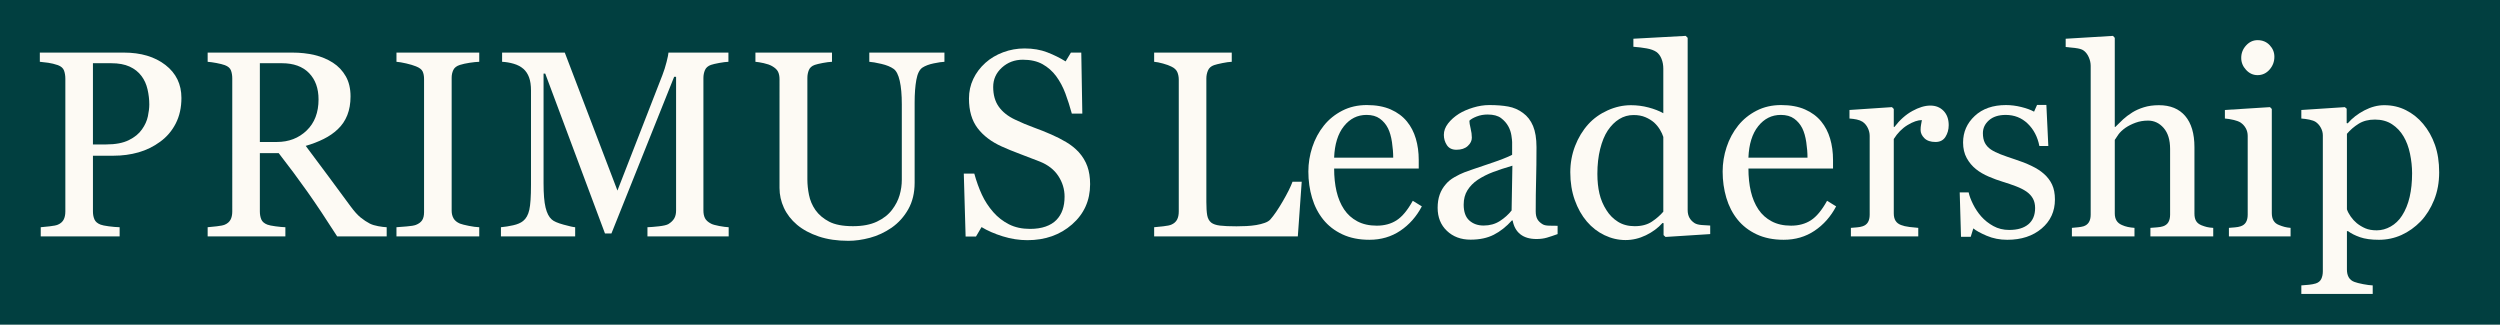
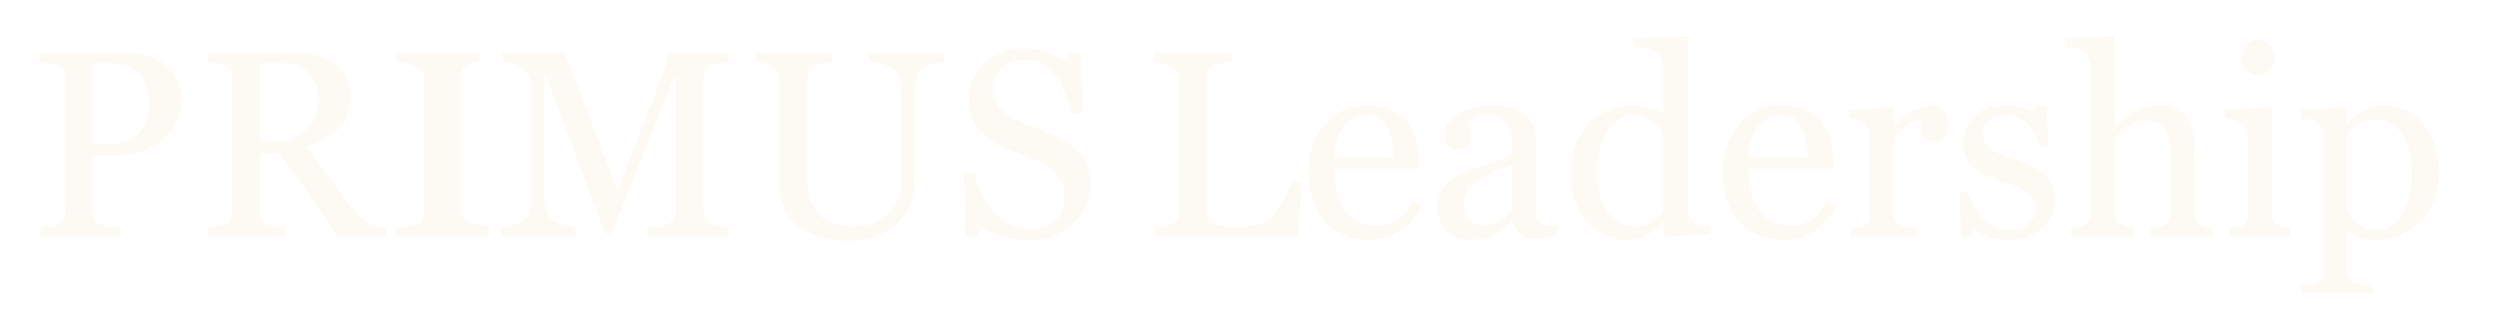
<svg xmlns="http://www.w3.org/2000/svg" version="1.1" viewBox="0 0 978 127">
  <title>PRIMUS Leadership</title>
  <desc>(c) 2025 primusleadership.hu</desc>
-   <rect x="0" y="0" width="978" height="127" fill="#013f40" />
  <g fill="#fdfaf4">
    <path d="M70.972,38.313c0,3.75-0.734,7.07-2.204,9.958c-1.47,2.889-3.506,5.279-6.107,7.171    c-2.568,1.893-5.389,3.277-8.463,4.155c-3.075,0.88-6.335,1.318-9.781,1.318h-8.058v21.792c0,1.184,0.194,2.222,0.583,3.117    c0.388,0.896,1.191,1.58,2.407,2.053c0.608,0.236,1.68,0.456,3.218,0.659c1.538,0.202,2.947,0.321,4.231,0.355v3.598H15.935V88.89    c0.811-0.068,1.984-0.186,3.521-0.355c1.538-0.169,2.611-0.388,3.219-0.659c1.014-0.438,1.748-1.082,2.204-1.926    c0.457-0.844,0.685-1.926,0.685-3.244V30.812c0-1.182-0.169-2.246-0.507-3.193c-0.338-0.945-1.132-1.654-2.381-2.128    c-1.285-0.438-2.559-0.751-3.827-0.938c-1.267-0.185-2.356-0.312-3.269-0.38v-3.598h32.839c6.69,0,12.121,1.614,16.293,4.839    C68.886,28.641,70.972,32.941,70.972,38.313z M55.566,50.577c1.148-1.622,1.908-3.302,2.28-5.042    c0.372-1.74,0.558-3.302,0.558-4.688c0-1.926-0.229-3.885-0.685-5.879c-0.456-1.993-1.241-3.732-2.356-5.22    c-1.184-1.587-2.737-2.82-4.663-3.699c-1.926-0.878-4.325-1.317-7.197-1.317h-7.146v31.775h5.169c3.648,0,6.614-0.565,8.894-1.697    C52.703,53.676,54.417,52.267,55.566,50.577z" />
    <path d="M151.271,92.488h-19.365c-4.287-6.723-8.16-12.535-11.62-17.434c-3.459-4.898-7.214-9.95-11.263-15.152    h-7.367v22.805c0,1.184,0.185,2.222,0.558,3.117c0.372,0.896,1.166,1.58,2.381,2.053c0.608,0.236,1.673,0.456,3.193,0.659    c1.521,0.202,2.804,0.321,3.853,0.355v3.598H81.233V88.89c0.811-0.068,1.984-0.186,3.522-0.355    c1.537-0.169,2.61-0.388,3.218-0.659c1.014-0.438,1.749-1.082,2.205-1.926s0.685-1.926,0.685-3.244V30.71    c0-1.183-0.17-2.229-0.506-3.142c-0.338-0.912-1.133-1.604-2.383-2.078c-0.844-0.303-1.943-0.583-3.294-0.835    c-1.351-0.254-2.501-0.414-3.446-0.482v-3.598h33.194c3.041,0,5.896,0.312,8.565,0.937c2.668,0.626,5.084,1.63,7.247,3.016    c2.094,1.351,3.767,3.117,5.017,5.296s1.875,4.807,1.875,7.88c0,2.77-0.423,5.22-1.267,7.348c-0.845,2.129-2.095,3.971-3.75,5.524    c-1.521,1.453-3.345,2.711-5.473,3.776c-2.129,1.064-4.478,1.969-7.044,2.711c3.548,4.696,6.495,8.649,8.843,11.858    c2.348,3.21,5.228,7.113,8.641,11.708c1.487,2.027,2.83,3.522,4.029,4.484c1.199,0.963,2.39,1.749,3.573,2.357    c0.878,0.439,1.976,0.777,3.294,1.013c1.317,0.237,2.415,0.372,3.294,0.406V92.488z M124.614,38.897c0-4.351-1.25-7.8-3.75-10.348    c-2.501-2.546-6.031-3.819-10.592-3.819h-8.616v30.813h6.639c4.663,0,8.547-1.492,11.657-4.477    C123.06,48.081,124.614,44.025,124.614,38.897z" />
-     <path d="M187.479,92.488h-32.383V88.89c0.912-0.068,2.229-0.169,3.953-0.305c1.723-0.134,2.939-0.337,3.649-0.608    c1.115-0.438,1.925-1.039,2.432-1.799c0.507-0.76,0.761-1.816,0.761-3.167V30.914c0-1.183-0.186-2.171-0.558-2.965    c-0.373-0.793-1.25-1.461-2.635-2.002c-1.013-0.406-2.289-0.785-3.827-1.141c-1.538-0.354-2.796-0.565-3.775-0.633v-3.598h32.383    v3.598c-1.047,0.034-2.298,0.16-3.75,0.38c-1.453,0.221-2.72,0.499-3.801,0.836c-1.284,0.405-2.146,1.064-2.584,1.977    c-0.439,0.913-0.659,1.926-0.659,3.041v52.047c0,1.115,0.245,2.103,0.734,2.964c0.49,0.862,1.326,1.546,2.509,2.053    c0.71,0.271,1.867,0.565,3.472,0.887c1.604,0.321,2.964,0.499,4.079,0.532V92.488z" />
+     <path d="M187.479,92.488h-32.383V88.89c0.912-0.068,2.229-0.169,3.953-0.305c1.723-0.134,2.939-0.337,3.649-0.608    c1.115-0.438,1.925-1.039,2.432-1.799c0.507-0.76,0.761-1.816,0.761-3.167V30.914c0-1.183-0.186-2.171-0.558-2.965    c-0.373-0.793-1.25-1.461-2.635-2.002c-1.013-0.406-2.289-0.785-3.827-1.141c-1.538-0.354-2.796-0.565-3.775-0.633v-3.598h32.383    v3.598c-1.453,0.221-2.72,0.499-3.801,0.836c-1.284,0.405-2.146,1.064-2.584,1.977    c-0.439,0.913-0.659,1.926-0.659,3.041v52.047c0,1.115,0.245,2.103,0.734,2.964c0.49,0.862,1.326,1.546,2.509,2.053    c0.71,0.271,1.867,0.565,3.472,0.887c1.604,0.321,2.964,0.499,4.079,0.532V92.488z" />
    <path d="M285.06,92.488h-31.776V88.89c1.148-0.034,2.627-0.153,4.435-0.355c1.807-0.203,3.048-0.489,3.725-0.862    c1.046-0.641,1.816-1.376,2.306-2.204c0.489-0.828,0.734-1.867,0.734-3.117V30.051h-0.76l-24.528,61.271h-2.534l-23.363-62.537    h-0.659V71.71c0,4.156,0.261,7.315,0.786,9.477c0.523,2.162,1.325,3.717,2.407,4.662c0.743,0.709,2.281,1.386,4.612,2.027    c2.332,0.642,3.852,0.98,4.561,1.014v3.598h-29.039V88.89c1.521-0.135,3.117-0.388,4.789-0.761    c1.672-0.372,2.965-0.929,3.877-1.672c1.183-0.945,1.993-2.398,2.433-4.358c0.438-1.958,0.659-5.237,0.659-9.832V35.474    c0-2.129-0.253-3.868-0.761-5.22c-0.507-1.35-1.233-2.449-2.179-3.294c-1.047-0.912-2.331-1.588-3.851-2.027    c-1.521-0.438-3.025-0.692-4.511-0.76v-3.598h24.521l20.599,53.978l17.585-45.155c0.643-1.657,1.19-3.389,1.646-5.198    c0.456-1.808,0.701-3.017,0.734-3.625h23.451v3.598c-0.946,0.034-2.153,0.186-3.624,0.456c-1.47,0.272-2.542,0.525-3.218,0.761    c-1.149,0.405-1.926,1.082-2.332,2.027c-0.406,0.946-0.608,1.977-0.608,3.091v51.845c0,1.183,0.202,2.179,0.608,2.99    c0.405,0.811,1.183,1.521,2.332,2.129c0.608,0.338,1.689,0.65,3.243,0.938c1.553,0.287,2.787,0.448,3.7,0.481V92.488z" />
    <path d="M369.463,24.173c-0.946,0.034-2.331,0.236-4.156,0.608c-1.824,0.372-3.312,0.929-4.459,1.672    c-1.149,0.777-1.944,2.382-2.382,4.814c-0.439,2.433-0.659,5.405-0.659,8.92v31.268c0,3.987-0.829,7.45-2.483,10.389    c-1.655,2.939-3.835,5.355-6.538,7.247c-2.668,1.825-5.481,3.135-8.438,3.928c-2.957,0.793-5.786,1.19-8.488,1.19    c-4.326,0-8.177-0.565-11.555-1.698c-3.378-1.132-6.217-2.66-8.514-4.586c-2.264-1.926-3.971-4.131-5.119-6.614    c-1.148-2.483-1.723-5.076-1.723-7.779V31.015c0-1.183-0.196-2.171-0.583-2.965c-0.388-0.793-1.174-1.528-2.356-2.205    c-0.845-0.473-1.926-0.853-3.243-1.14c-1.318-0.287-2.4-0.464-3.244-0.532v-3.598h29.951v3.598    c-0.946,0.034-2.137,0.186-3.572,0.456c-1.437,0.271-2.492,0.524-3.168,0.76c-1.148,0.406-1.917,1.08-2.305,2.026    c-0.389,0.945-0.583,1.975-0.583,3.089v39.7c0,1.925,0.21,3.942,0.633,6.052c0.422,2.111,1.258,4.077,2.509,5.899    c1.317,1.858,3.108,3.376,5.372,4.558c2.263,1.182,5.373,1.772,9.325,1.772c3.716,0,6.833-0.59,9.35-1.772    c2.517-1.181,4.502-2.734,5.955-4.659c1.385-1.823,2.365-3.73,2.94-5.722c0.574-1.992,0.861-4.001,0.861-6.026V40.833    c0-3.748-0.271-6.81-0.81-9.19c-0.541-2.381-1.336-3.942-2.382-4.685c-1.184-0.845-2.796-1.503-4.839-1.975    c-2.045-0.473-3.607-0.742-4.688-0.811v-3.598h29.394V24.173z" />
    <path d="M421.99,59.496c1.52,1.69,2.643,3.54,3.371,5.549c0.726,2.011,1.089,4.351,1.089,7.019    c0,6.352-2.35,11.589-7.045,15.711c-4.696,4.122-10.524,6.182-17.483,6.182c-3.211,0-6.42-0.499-9.63-1.495    c-3.21-0.996-5.98-2.205-8.311-3.624l-2.179,3.699h-4.054l-0.71-24.63h4.105c0.844,3.041,1.832,5.786,2.965,8.235    c1.131,2.45,2.627,4.738,4.485,6.867c1.756,1.994,3.808,3.581,6.156,4.764c2.349,1.183,5.076,1.773,8.185,1.773    c2.331,0,4.366-0.304,6.107-0.913c1.739-0.608,3.149-1.471,4.231-2.588c1.081-1.117,1.883-2.427,2.407-3.933    c0.524-1.505,0.785-3.239,0.785-5.202c0-2.875-0.811-5.556-2.432-8.043c-1.622-2.486-4.038-4.373-7.247-5.659    c-2.197-0.875-4.714-1.841-7.552-2.901c-2.838-1.06-5.289-2.061-7.348-3.003c-4.055-1.824-7.205-4.214-9.452-7.169    c-2.248-2.955-3.371-6.814-3.371-11.577c0-2.736,0.557-5.286,1.672-7.65c1.115-2.365,2.703-4.476,4.765-6.333    c1.959-1.757,4.273-3.133,6.942-4.129c2.668-0.996,5.456-1.495,8.362-1.495c3.311,0,6.275,0.507,8.894,1.52    c2.618,1.014,5.009,2.197,7.172,3.548l2.077-3.446h4.054l0.406,23.87h-4.104c-0.744-2.737-1.58-5.355-2.509-7.855    c-0.93-2.5-2.137-4.764-3.624-6.792c-1.453-1.958-3.227-3.521-5.32-4.688c-2.096-1.166-4.663-1.748-7.704-1.748    c-3.21,0-5.947,1.031-8.21,3.091c-2.264,2.061-3.396,4.579-3.396,7.551c0,3.108,0.727,5.685,2.18,7.729    c1.452,2.044,3.563,3.725,6.334,5.042c2.466,1.183,4.89,2.205,7.272,3.065c2.383,0.862,4.688,1.783,6.918,2.763    c2.027,0.879,3.979,1.875,5.854,2.989C418.975,56.708,420.604,58.009,421.99,59.496z" />
    <path d="M509.229,71.102l-1.52,21.387h-56.205V88.89c0.812-0.068,1.985-0.186,3.523-0.355    c1.537-0.169,2.609-0.388,3.218-0.659c1.014-0.438,1.748-1.082,2.205-1.926c0.456-0.844,0.684-1.926,0.684-3.244v-51.49    c0-1.147-0.194-2.161-0.582-3.041c-0.39-0.878-1.158-1.587-2.307-2.128c-0.777-0.406-1.867-0.802-3.269-1.19    c-1.402-0.388-2.56-0.616-3.473-0.685v-3.598h30.358v3.598c-0.947,0.034-2.172,0.203-3.674,0.507    c-1.506,0.304-2.595,0.575-3.27,0.81c-1.148,0.406-1.935,1.099-2.357,2.078c-0.422,0.98-0.634,2.027-0.634,3.142v48.297    c0,2.23,0.11,3.962,0.33,5.195c0.22,1.234,0.734,2.187,1.546,2.863c0.777,0.608,1.934,1.006,3.473,1.19    c1.535,0.186,3.69,0.279,6.46,0.279c1.25,0,2.551-0.033,3.902-0.101s2.637-0.203,3.852-0.406c1.182-0.203,2.272-0.482,3.27-0.836    c0.996-0.354,1.73-0.803,2.204-1.343c1.385-1.554,2.998-3.91,4.84-7.07c1.841-3.159,3.116-5.718,3.827-7.678H509.229z" />
    <path d="M556.222,80.73c-2.096,3.987-4.898,7.164-8.413,9.527c-3.514,2.365-7.551,3.547-12.11,3.547    c-4.022,0-7.545-0.709-10.567-2.128c-3.024-1.419-5.517-3.345-7.476-5.777c-1.959-2.433-3.421-5.271-4.384-8.515    c-0.963-3.243-1.443-6.672-1.443-10.287c0-3.244,0.514-6.428,1.545-9.553c1.03-3.125,2.542-5.938,4.535-8.438    c1.926-2.398,4.316-4.333,7.172-5.803s6.056-2.205,9.604-2.205c3.648,0,6.773,0.575,9.376,1.724    c2.601,1.148,4.713,2.719,6.335,4.713c1.553,1.892,2.711,4.123,3.472,6.689c0.759,2.567,1.139,5.354,1.139,8.362v3.345h-33.093    c0,3.284,0.313,6.265,0.938,8.94c0.626,2.676,1.614,5.029,2.965,7.061c1.317,1.964,3.041,3.513,5.169,4.647    c2.129,1.135,4.663,1.702,7.602,1.702c3.008,0,5.601-0.705,7.78-2.115c2.179-1.409,4.282-3.948,6.309-7.616L556.222,80.73z     M545.022,61.675c0-1.886-0.161-3.907-0.481-6.062c-0.322-2.156-0.837-3.958-1.546-5.407c-0.778-1.549-1.843-2.812-3.192-3.79    c-1.352-0.977-3.092-1.466-5.222-1.466c-3.546,0-6.495,1.474-8.843,4.421c-2.349,2.947-3.623,7.047-3.826,12.302H545.022z" />
    <path d="M609.333,91.576c-1.588,0.575-2.98,1.039-4.181,1.394c-1.199,0.355-2.56,0.533-4.079,0.533    c-2.636,0-4.739-0.617-6.31-1.85s-2.576-3.032-3.016-5.397h-0.305c-2.196,2.433-4.553,4.291-7.069,5.575s-5.55,1.926-9.096,1.926    c-3.751,0-6.834-1.148-9.25-3.446c-2.416-2.297-3.624-5.304-3.624-9.021c0-1.926,0.271-3.649,0.812-5.169    c0.54-1.521,1.351-2.889,2.433-4.104c0.845-1.014,1.96-1.918,3.345-2.712c1.385-0.793,2.687-1.427,3.902-1.9    c1.52-0.575,4.604-1.639,9.249-3.193c4.646-1.553,7.778-2.769,9.401-3.648v-5.018c0-0.438-0.093-1.284-0.278-2.534    c-0.188-1.249-0.583-2.432-1.192-3.547c-0.676-1.249-1.63-2.339-2.862-3.269c-1.234-0.929-2.982-1.394-5.246-1.394    c-1.555,0-2.999,0.262-4.332,0.785c-1.335,0.525-2.272,1.073-2.814,1.647c0,0.676,0.161,1.672,0.481,2.99    c0.322,1.317,0.482,2.534,0.482,3.648c0,1.184-0.533,2.264-1.597,3.243c-1.064,0.98-2.542,1.47-4.436,1.47    c-1.688,0-2.93-0.6-3.724-1.798c-0.794-1.199-1.191-2.542-1.191-4.029c0-1.553,0.55-3.041,1.647-4.46    c1.099-1.418,2.525-2.686,4.281-3.801c1.521-0.945,3.363-1.748,5.525-2.408c2.163-0.658,4.273-0.988,6.335-0.988    c2.838,0,5.313,0.196,7.425,0.583c2.11,0.389,4.028,1.225,5.752,2.509c1.723,1.25,3.031,2.947,3.927,5.093    s1.344,4.909,1.344,8.286c0,4.832-0.051,9.115-0.152,12.847c-0.102,3.733-0.152,7.813-0.152,12.239    c0,1.317,0.228,2.365,0.685,3.142c0.455,0.778,1.158,1.437,2.103,1.977c0.508,0.303,1.31,0.473,2.408,0.506    c1.098,0.034,2.222,0.051,3.369,0.051V91.576z M591.646,64.817c-2.872,0.847-5.39,1.677-7.551,2.489s-4.173,1.829-6.032,3.047    c-1.688,1.151-3.022,2.515-4.002,4.089c-0.981,1.575-1.471,3.445-1.471,5.612c0,2.811,0.734,4.876,2.205,6.196    c1.47,1.321,3.337,1.981,5.601,1.981c2.397,0,4.51-0.583,6.334-1.752c1.825-1.168,3.361-2.547,4.611-4.139L591.646,64.817z" />
    <path d="M669.033,91.576l-17.481,1.115l-0.763-0.709v-4.663l-0.404-0.102c-1.756,1.96-3.923,3.565-6.504,4.815    c-2.581,1.249-5.238,1.875-7.971,1.875c-2.835,0-5.576-0.633-8.226-1.9c-2.647-1.267-4.95-3.048-6.905-5.347    c-1.991-2.331-3.569-5.135-4.734-8.413c-1.164-3.276-1.745-6.892-1.745-10.845c0-3.615,0.623-7.044,1.872-10.288    c1.247-3.243,2.97-6.081,5.162-8.513c2.059-2.264,4.58-4.072,7.565-5.423c2.985-1.35,6.03-2.027,9.136-2.027    c2.328,0,4.614,0.296,6.858,0.887c2.242,0.591,4.173,1.343,5.795,2.255V26.876c0-1.422-0.237-2.716-0.711-3.884    c-0.474-1.168-1.132-2.056-1.977-2.667c-0.946-0.643-2.221-1.108-3.826-1.396c-1.604-0.288-3.336-0.5-5.194-0.635v-3.142    l20.474-1.115l0.761,0.759v67.357c0,1.182,0.229,2.187,0.685,3.013c0.457,0.828,1.123,1.529,2.001,2.102    c0.643,0.405,1.571,0.658,2.788,0.759c1.216,0.101,2.331,0.169,3.345,0.203V91.576z M650.688,82.809V53.566    c-0.271-0.878-0.709-1.824-1.315-2.837c-0.607-1.014-1.366-1.943-2.277-2.787c-0.978-0.845-2.123-1.546-3.438-2.104    c-1.316-0.558-2.849-0.836-4.603-0.836c-2.023,0-3.888,0.524-5.59,1.571c-1.703,1.047-3.213,2.551-4.527,4.51    c-1.247,1.893-2.232,4.3-2.959,7.222c-0.726,2.923-1.086,6.158-1.086,9.705c0,2.838,0.268,5.415,0.809,7.729    c0.539,2.315,1.45,4.468,2.731,6.462c1.18,1.893,2.688,3.413,4.527,4.561c1.836,1.149,4.02,1.723,6.55,1.723    c2.697,0,4.931-0.59,6.701-1.774C647.981,85.528,649.474,84.228,650.688,82.809z" />
    <path d="M718.293,80.73c-2.094,3.987-4.898,7.164-8.412,9.527c-3.515,2.365-7.552,3.547-12.112,3.547    c-4.021,0-7.543-0.709-10.567-2.128c-3.023-1.419-5.516-3.345-7.475-5.777c-1.96-2.433-3.421-5.271-4.385-8.515    c-0.962-3.243-1.443-6.672-1.443-10.287c0-3.244,0.515-6.428,1.546-9.553c1.029-3.125,2.542-5.938,4.535-8.438    c1.926-2.398,4.316-4.333,7.171-5.803s6.057-2.205,9.604-2.205c3.649,0,6.774,0.575,9.376,1.724    c2.602,1.148,4.714,2.719,6.335,4.713c1.555,1.892,2.713,4.123,3.472,6.689c0.761,2.567,1.14,5.354,1.14,8.362v3.345h-33.093    c0,3.284,0.313,6.265,0.937,8.94c0.626,2.676,1.615,5.029,2.966,7.061c1.317,1.964,3.042,3.513,5.17,4.647    c2.129,1.135,4.661,1.702,7.601,1.702c3.007,0,5.602-0.705,7.78-2.115c2.179-1.409,4.282-3.948,6.31-7.616L718.293,80.73z     M707.092,61.675c0-1.886-0.159-3.907-0.48-6.062c-0.32-2.156-0.836-3.958-1.546-5.407c-0.776-1.549-1.841-2.812-3.192-3.79    c-1.352-0.977-3.092-1.466-5.221-1.466c-3.546,0-6.494,1.474-8.843,4.421s-3.623,7.047-3.826,12.302H707.092z" />
    <path d="M762.333,48.955c0,1.723-0.423,3.251-1.268,4.586c-0.844,1.335-2.146,2.002-3.901,2.002    c-1.893,0-3.337-0.489-4.334-1.47c-0.997-0.979-1.495-2.06-1.495-3.243c0-0.743,0.06-1.419,0.179-2.028    c0.117-0.607,0.227-1.216,0.328-1.824c-1.586,0-3.446,0.642-5.573,1.925c-2.129,1.285-3.937,3.109-5.423,5.474v29.089    c0,1.184,0.228,2.146,0.684,2.889c0.455,0.744,1.174,1.301,2.154,1.672c0.845,0.338,1.935,0.591,3.269,0.76    c1.335,0.17,2.492,0.287,3.472,0.355v3.345H724.07v-3.345c0.778-0.068,1.579-0.134,2.406-0.202    c0.829-0.068,1.547-0.202,2.155-0.405c0.946-0.303,1.646-0.834,2.104-1.594c0.456-0.759,0.684-1.747,0.684-2.961V53.153    c0-1.045-0.245-2.076-0.735-3.088c-0.489-1.011-1.174-1.821-2.052-2.43c-0.643-0.404-1.402-0.7-2.28-0.886    c-0.879-0.185-1.825-0.311-2.838-0.379v-3.345l16.622-1.115l0.71,0.709v7.045h0.253c2.095-2.737,4.427-4.814,6.993-6.233    c2.567-1.419,4.916-2.129,7.045-2.129s3.858,0.692,5.194,2.078C761.665,44.766,762.333,46.624,762.333,48.955z" />
    <path d="M799.582,68.01c1.385,1.217,2.449,2.619,3.193,4.206c0.743,1.589,1.114,3.531,1.114,5.829    c0,4.629-1.731,8.413-5.194,11.353c-3.464,2.938-7.948,4.408-13.455,4.408c-2.906,0-5.584-0.524-8.033-1.571    c-2.448-1.046-4.197-2.009-5.245-2.888l-1.014,3.294h-3.801l-0.507-17.383h3.497c0.271,1.323,0.845,2.866,1.724,4.629    c0.877,1.762,1.941,3.355,3.192,4.779c1.317,1.492,2.897,2.747,4.738,3.763c1.841,1.018,3.911,1.526,6.207,1.526    c3.244,0,5.744-0.739,7.501-2.217c1.758-1.478,2.636-3.594,2.636-6.348c0-1.419-0.279-2.643-0.836-3.674    c-0.559-1.03-1.378-1.933-2.458-2.711c-1.115-0.777-2.482-1.478-4.105-2.103c-1.621-0.625-3.43-1.242-5.423-1.851    c-1.588-0.472-3.354-1.122-5.295-1.95c-1.943-0.828-3.607-1.8-4.992-2.914c-1.487-1.183-2.703-2.636-3.649-4.359    c-0.945-1.723-1.419-3.75-1.419-6.081c0-4.087,1.52-7.551,4.562-10.389c3.04-2.838,7.112-4.258,12.213-4.258    c1.961,0,3.962,0.254,6.006,0.761c2.045,0.507,3.708,1.115,4.992,1.824l1.165-2.635h3.649l0.76,16.065h-3.496    c-0.71-3.596-2.238-6.522-4.587-8.778c-2.349-2.256-5.211-3.384-8.59-3.384c-2.771,0-4.949,0.698-6.537,2.093    c-1.589,1.396-2.382,3.08-2.382,5.053c0,1.521,0.261,2.787,0.784,3.801c0.525,1.014,1.31,1.875,2.358,2.584    c1.013,0.676,2.288,1.31,3.826,1.9c1.536,0.591,3.437,1.26,5.7,2.002c2.23,0.709,4.333,1.538,6.31,2.483    C796.667,65.814,798.298,66.862,799.582,68.01z" />
    <path d="M865.819,92.488H841.24v-3.345c0.777-0.068,1.639-0.134,2.584-0.202c0.946-0.068,1.724-0.204,2.332-0.406    c0.945-0.304,1.646-0.836,2.103-1.596c0.457-0.761,0.685-1.749,0.685-2.965V58.28c0-3.548-0.839-6.285-2.514-8.21    c-1.678-1.926-3.719-2.889-6.123-2.889c-1.762,0-3.395,0.279-4.901,0.836c-1.509,0.558-2.854,1.241-4.037,2.053    c-1.151,0.844-2.034,1.689-2.644,2.534c-0.609,0.845-1.082,1.554-1.422,2.128v28.734c0,1.149,0.229,2.096,0.684,2.838    c0.457,0.743,1.157,1.317,2.104,1.723c0.742,0.338,1.512,0.591,2.306,0.76c0.794,0.17,1.663,0.287,2.61,0.355v3.345h-24.479    v-3.345c0.771-0.068,1.576-0.144,2.416-0.228c0.839-0.084,1.543-0.211,2.114-0.38c0.938-0.304,1.644-0.836,2.113-1.597    c0.471-0.76,0.705-1.749,0.705-2.968V25.75c0-1.15-0.262-2.299-0.785-3.449c-0.524-1.149-1.208-2.012-2.052-2.587    c-0.608-0.438-1.682-0.751-3.22-0.937c-1.537-0.186-2.778-0.313-3.724-0.381v-3.243l18.498-1.115l0.708,0.76v34.867h0.204    c1.115-1.115,2.13-2.103,3.044-2.965c0.913-0.862,2.115-1.765,3.604-2.711c1.286-0.811,2.801-1.487,4.543-2.027    c1.744-0.54,3.697-0.811,5.864-0.811c4.467,0,7.901,1.411,10.305,4.232c2.401,2.82,3.603,6.885,3.603,12.188v25.998    c0,1.184,0.214,2.137,0.639,2.864s1.132,1.292,2.118,1.697c0.783,0.305,1.487,0.532,2.118,0.685    c0.629,0.152,1.454,0.261,2.475,0.329V92.488z" />
    <path d="M896.074,92.488h-24.122v-3.345c0.776-0.068,1.578-0.134,2.406-0.202c0.827-0.068,1.545-0.202,2.154-0.405    c0.946-0.303,1.646-0.834,2.103-1.594c0.456-0.759,0.685-1.747,0.685-2.961V53.153c0-1.08-0.245-2.067-0.735-2.961    c-0.49-0.895-1.174-1.645-2.052-2.252c-0.642-0.404-1.571-0.751-2.788-1.037c-1.216-0.287-2.331-0.464-3.345-0.532v-3.345    l17.637-1.115l0.71,0.709v40.746c0,1.183,0.226,2.163,0.679,2.939c0.452,0.778,1.165,1.352,2.14,1.723    c0.737,0.304,1.46,0.55,2.163,0.735c0.705,0.186,1.493,0.312,2.366,0.38V92.488z M889.739,22.197c0,1.926-0.633,3.606-1.9,5.042    c-1.268,1.436-2.829,2.154-4.688,2.154c-1.722,0-3.217-0.685-4.484-2.053s-1.9-2.931-1.9-4.688c0-1.858,0.633-3.479,1.9-4.866    c1.268-1.385,2.763-2.078,4.484-2.078c1.926,0,3.506,0.651,4.738,1.951C889.123,18.961,889.739,20.473,889.739,22.197z" />
    <path d="M947.919,48.448c1.993,2.365,3.539,5.111,4.637,8.236c1.099,3.125,1.647,6.697,1.647,10.718    c0,3.953-0.659,7.56-1.977,10.82s-3.057,6.039-5.22,8.336c-2.265,2.332-4.781,4.123-7.551,5.373    c-2.771,1.249-5.71,1.874-8.819,1.874c-3.006,0-5.473-0.338-7.398-1.013c-1.927-0.676-3.497-1.47-4.712-2.382h-0.406v15.037    c0,1.219,0.236,2.234,0.709,3.048c0.474,0.812,1.2,1.405,2.18,1.778c0.811,0.304,1.968,0.6,3.471,0.889    c1.504,0.287,2.746,0.448,3.726,0.482v3.344h-27.924v-3.344c1.047-0.068,2.061-0.153,3.04-0.254    c0.979-0.102,1.858-0.271,2.635-0.507c1.014-0.338,1.724-0.93,2.128-1.773c0.406-0.845,0.609-1.842,0.609-2.99V52.958    c0-1.014-0.253-1.993-0.76-2.939c-0.507-0.945-1.166-1.706-1.978-2.281c-0.606-0.405-1.452-0.716-2.532-0.938    c-1.082-0.22-2.129-0.362-3.143-0.43v-3.345l17.027-1.115l0.71,0.608v5.625l0.405,0.101c1.758-2.027,3.937-3.716,6.538-5.068    c2.602-1.35,5.186-2.027,7.753-2.027c3.108,0,5.955,0.659,8.54,1.976C943.839,44.445,946.06,46.218,947.919,48.448z     M939.658,84.379c1.352-2.095,2.35-4.527,2.99-7.298c0.642-2.77,0.963-5.861,0.963-9.274c0-2.5-0.271-5.05-0.812-7.652    c-0.539-2.602-1.386-4.865-2.532-6.791c-1.149-1.958-2.653-3.547-4.512-4.763c-1.858-1.217-4.087-1.825-6.689-1.825    c-2.5,0-4.628,0.549-6.385,1.647c-1.758,1.098-3.278,2.407-4.562,3.928v29.545c0.304,0.913,0.803,1.858,1.495,2.838    c0.691,0.98,1.46,1.824,2.306,2.534c1.047,0.844,2.18,1.528,3.395,2.052c1.217,0.524,2.704,0.785,4.46,0.785    c1.894,0,3.716-0.499,5.475-1.495C937.007,87.615,938.475,86.204,939.658,84.379z" />
  </g>
</svg>